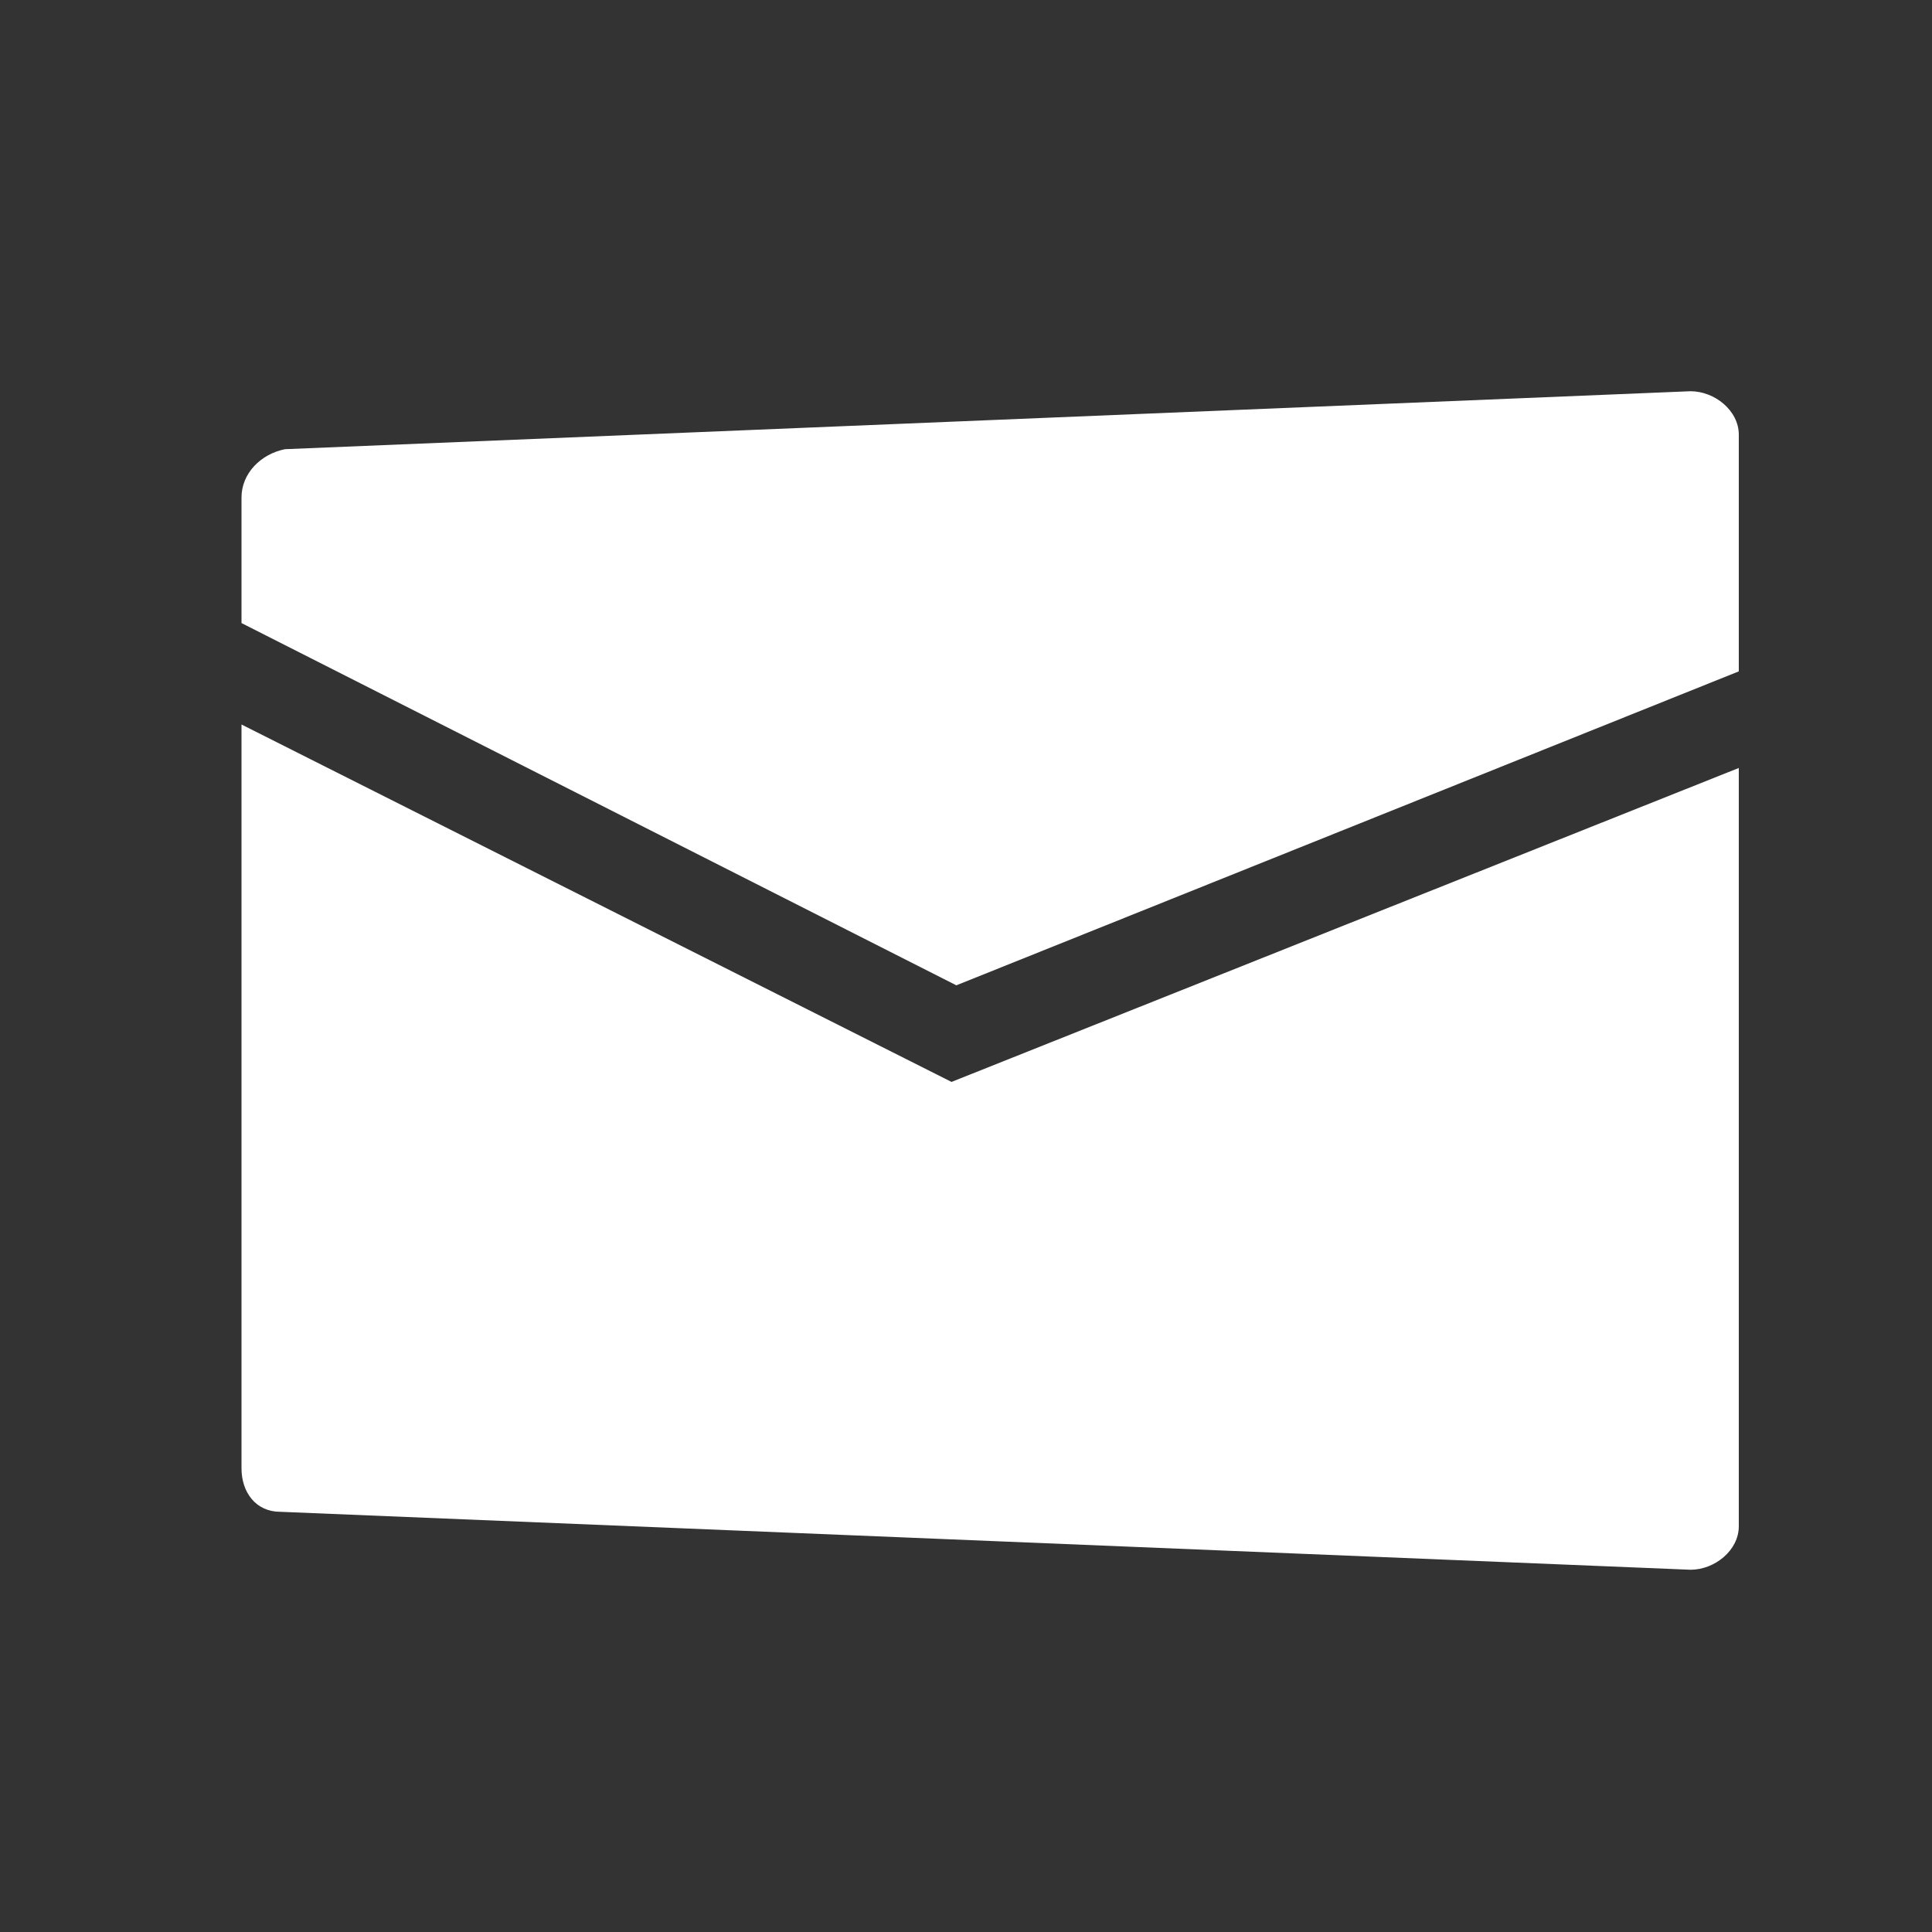
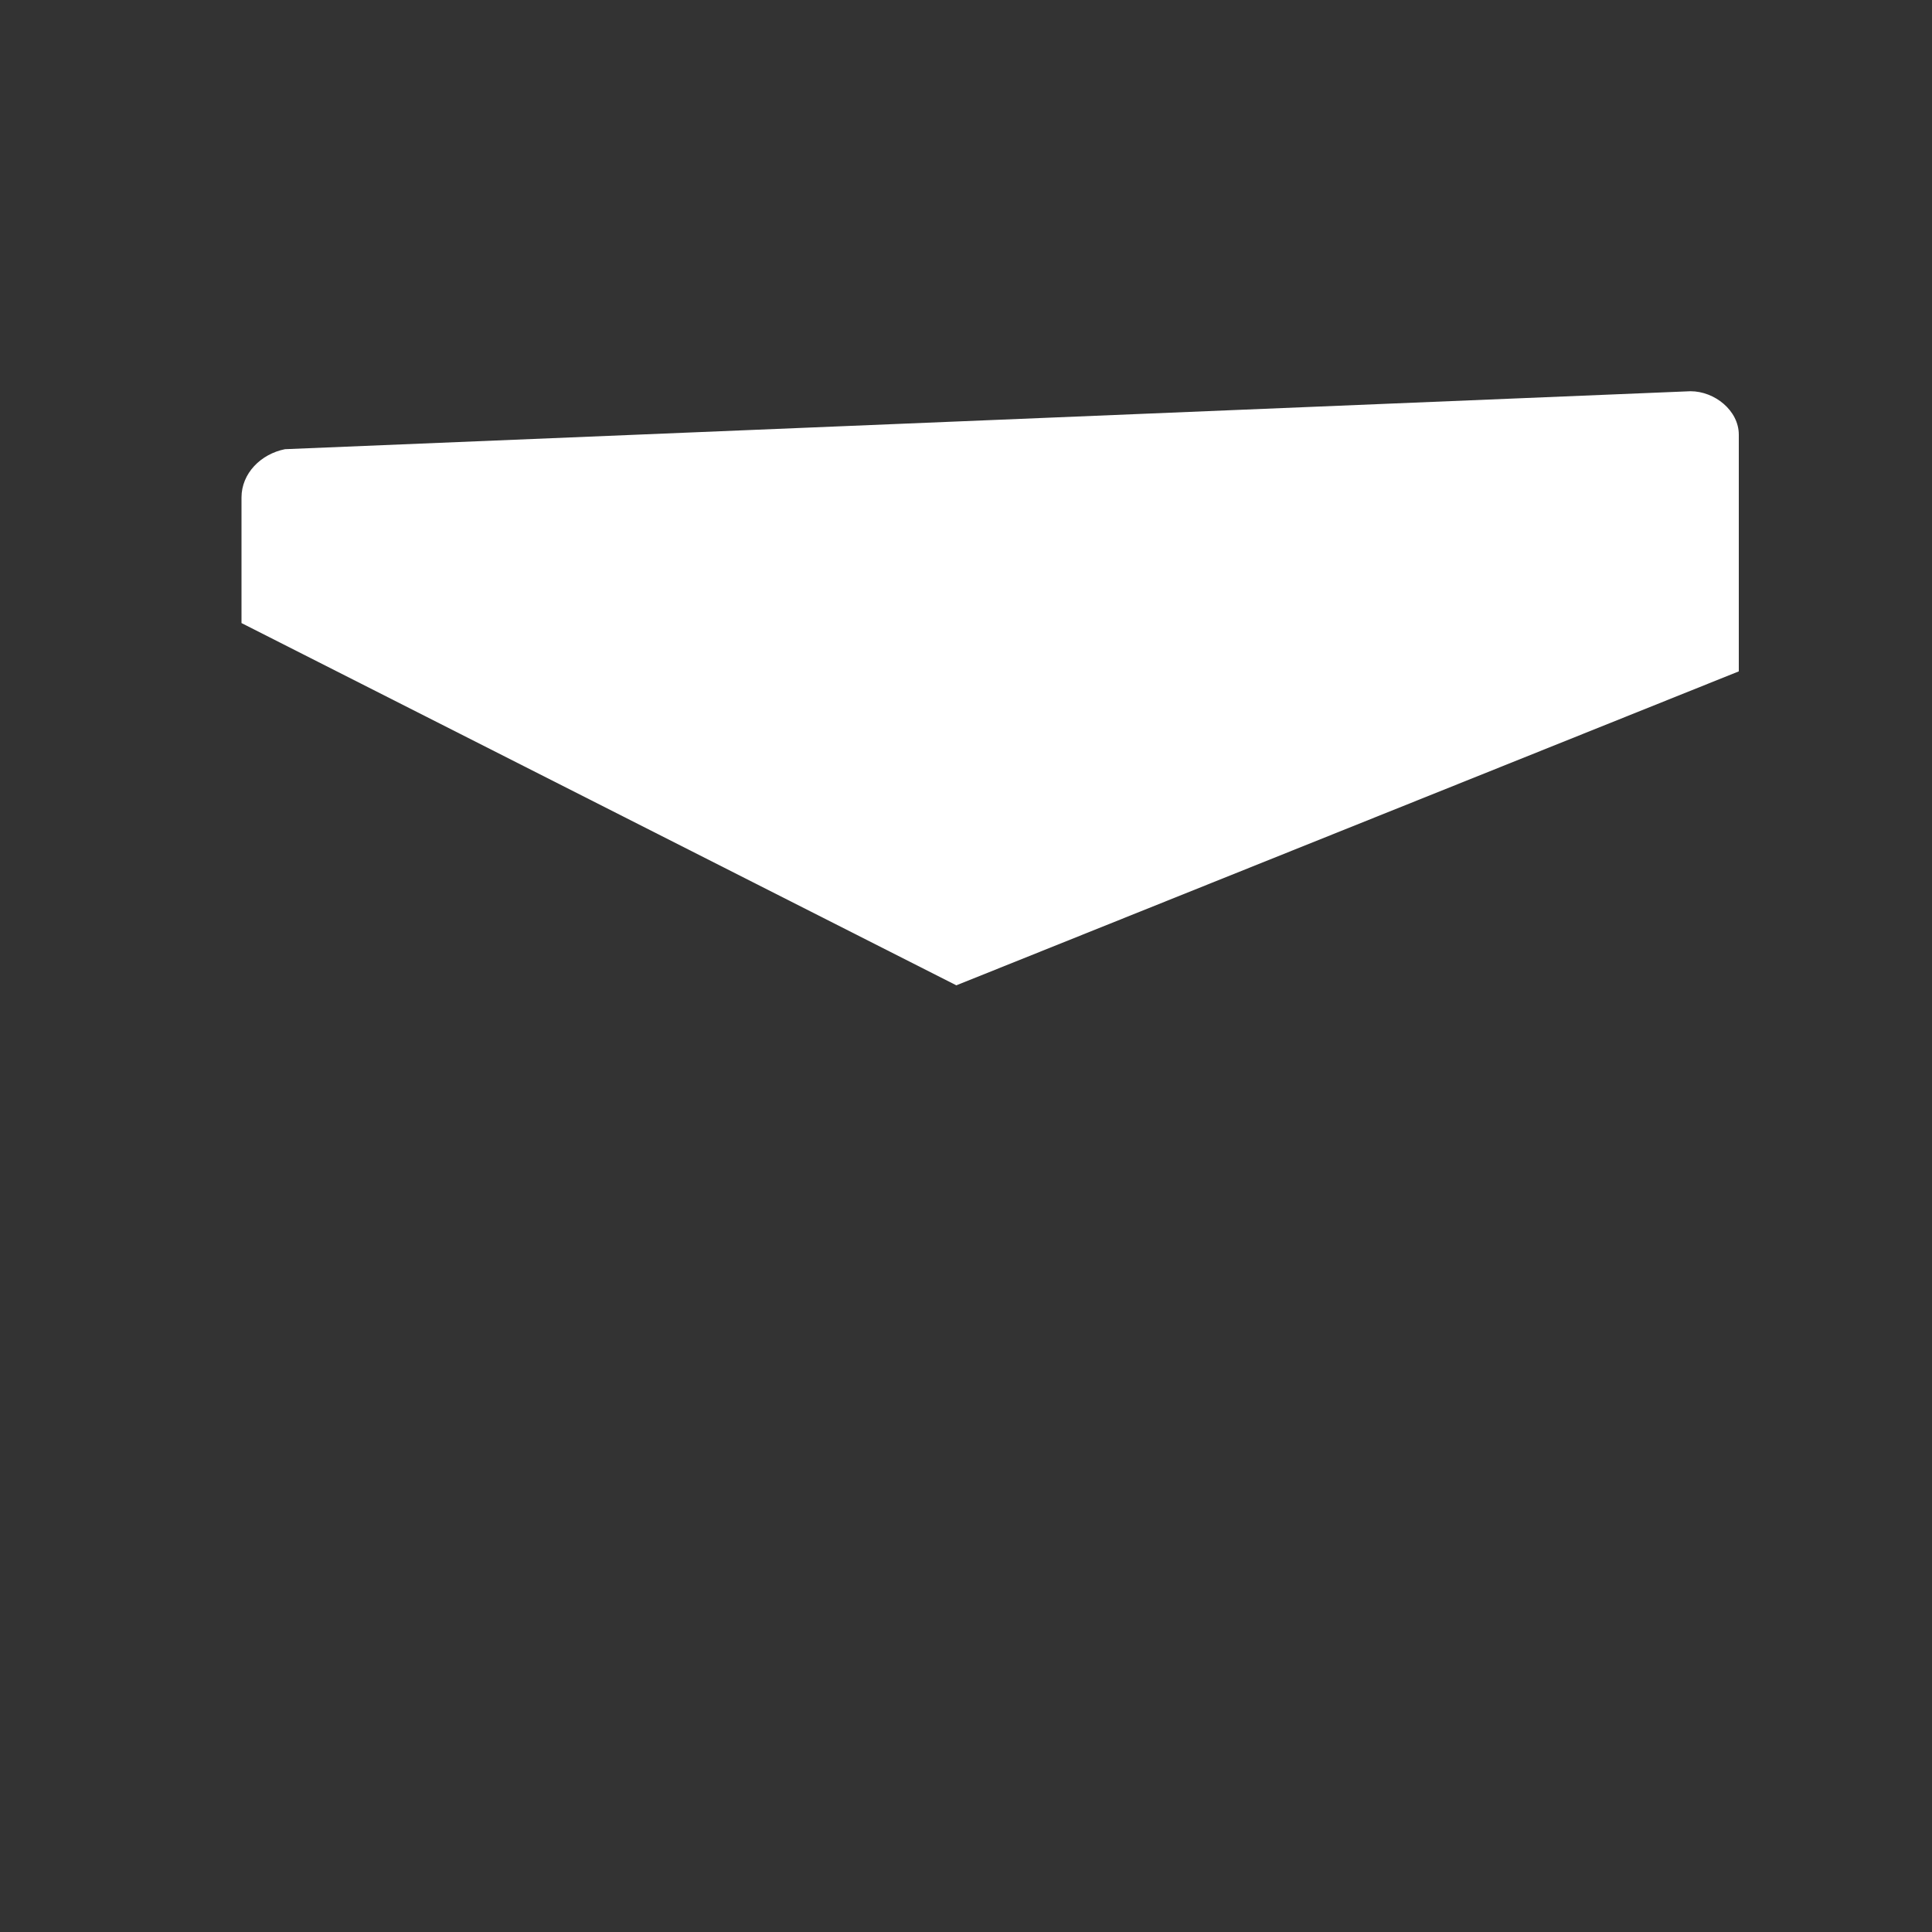
<svg xmlns="http://www.w3.org/2000/svg" version="1.1" id="レイヤー_1" x="0px" y="0px" viewBox="0 0 40 40" style="enable-background:new 0 0 40 40;" xml:space="preserve">
  <rect x="0" y="0" width="40" height="40" fill="#333333" stroke="none" />
  <style type="text/css">
	.st0{fill:#FFFFFF;}
	.st1{fill:none;}
</style>
  <g>
    <path class="st0" d="M36,13.9V9c0-0.5-0.5-0.9-1-0.9L5.9,9.3C5.4,9.4,5,9.8,5,10.3v2.6l14.8,7.5L36,13.9z" />
-     <path class="st0" d="M19.7,22.4L5,15v15.4c0,0.5,0.3,0.9,0.8,0.9L35,32.5c0.5,0,1-0.4,1-0.9V15.9L19.7,22.4z" />
  </g>
-   <rect id="_x3C_スライス_x3E__16_" class="st1" width="40" height="40" />
</svg>